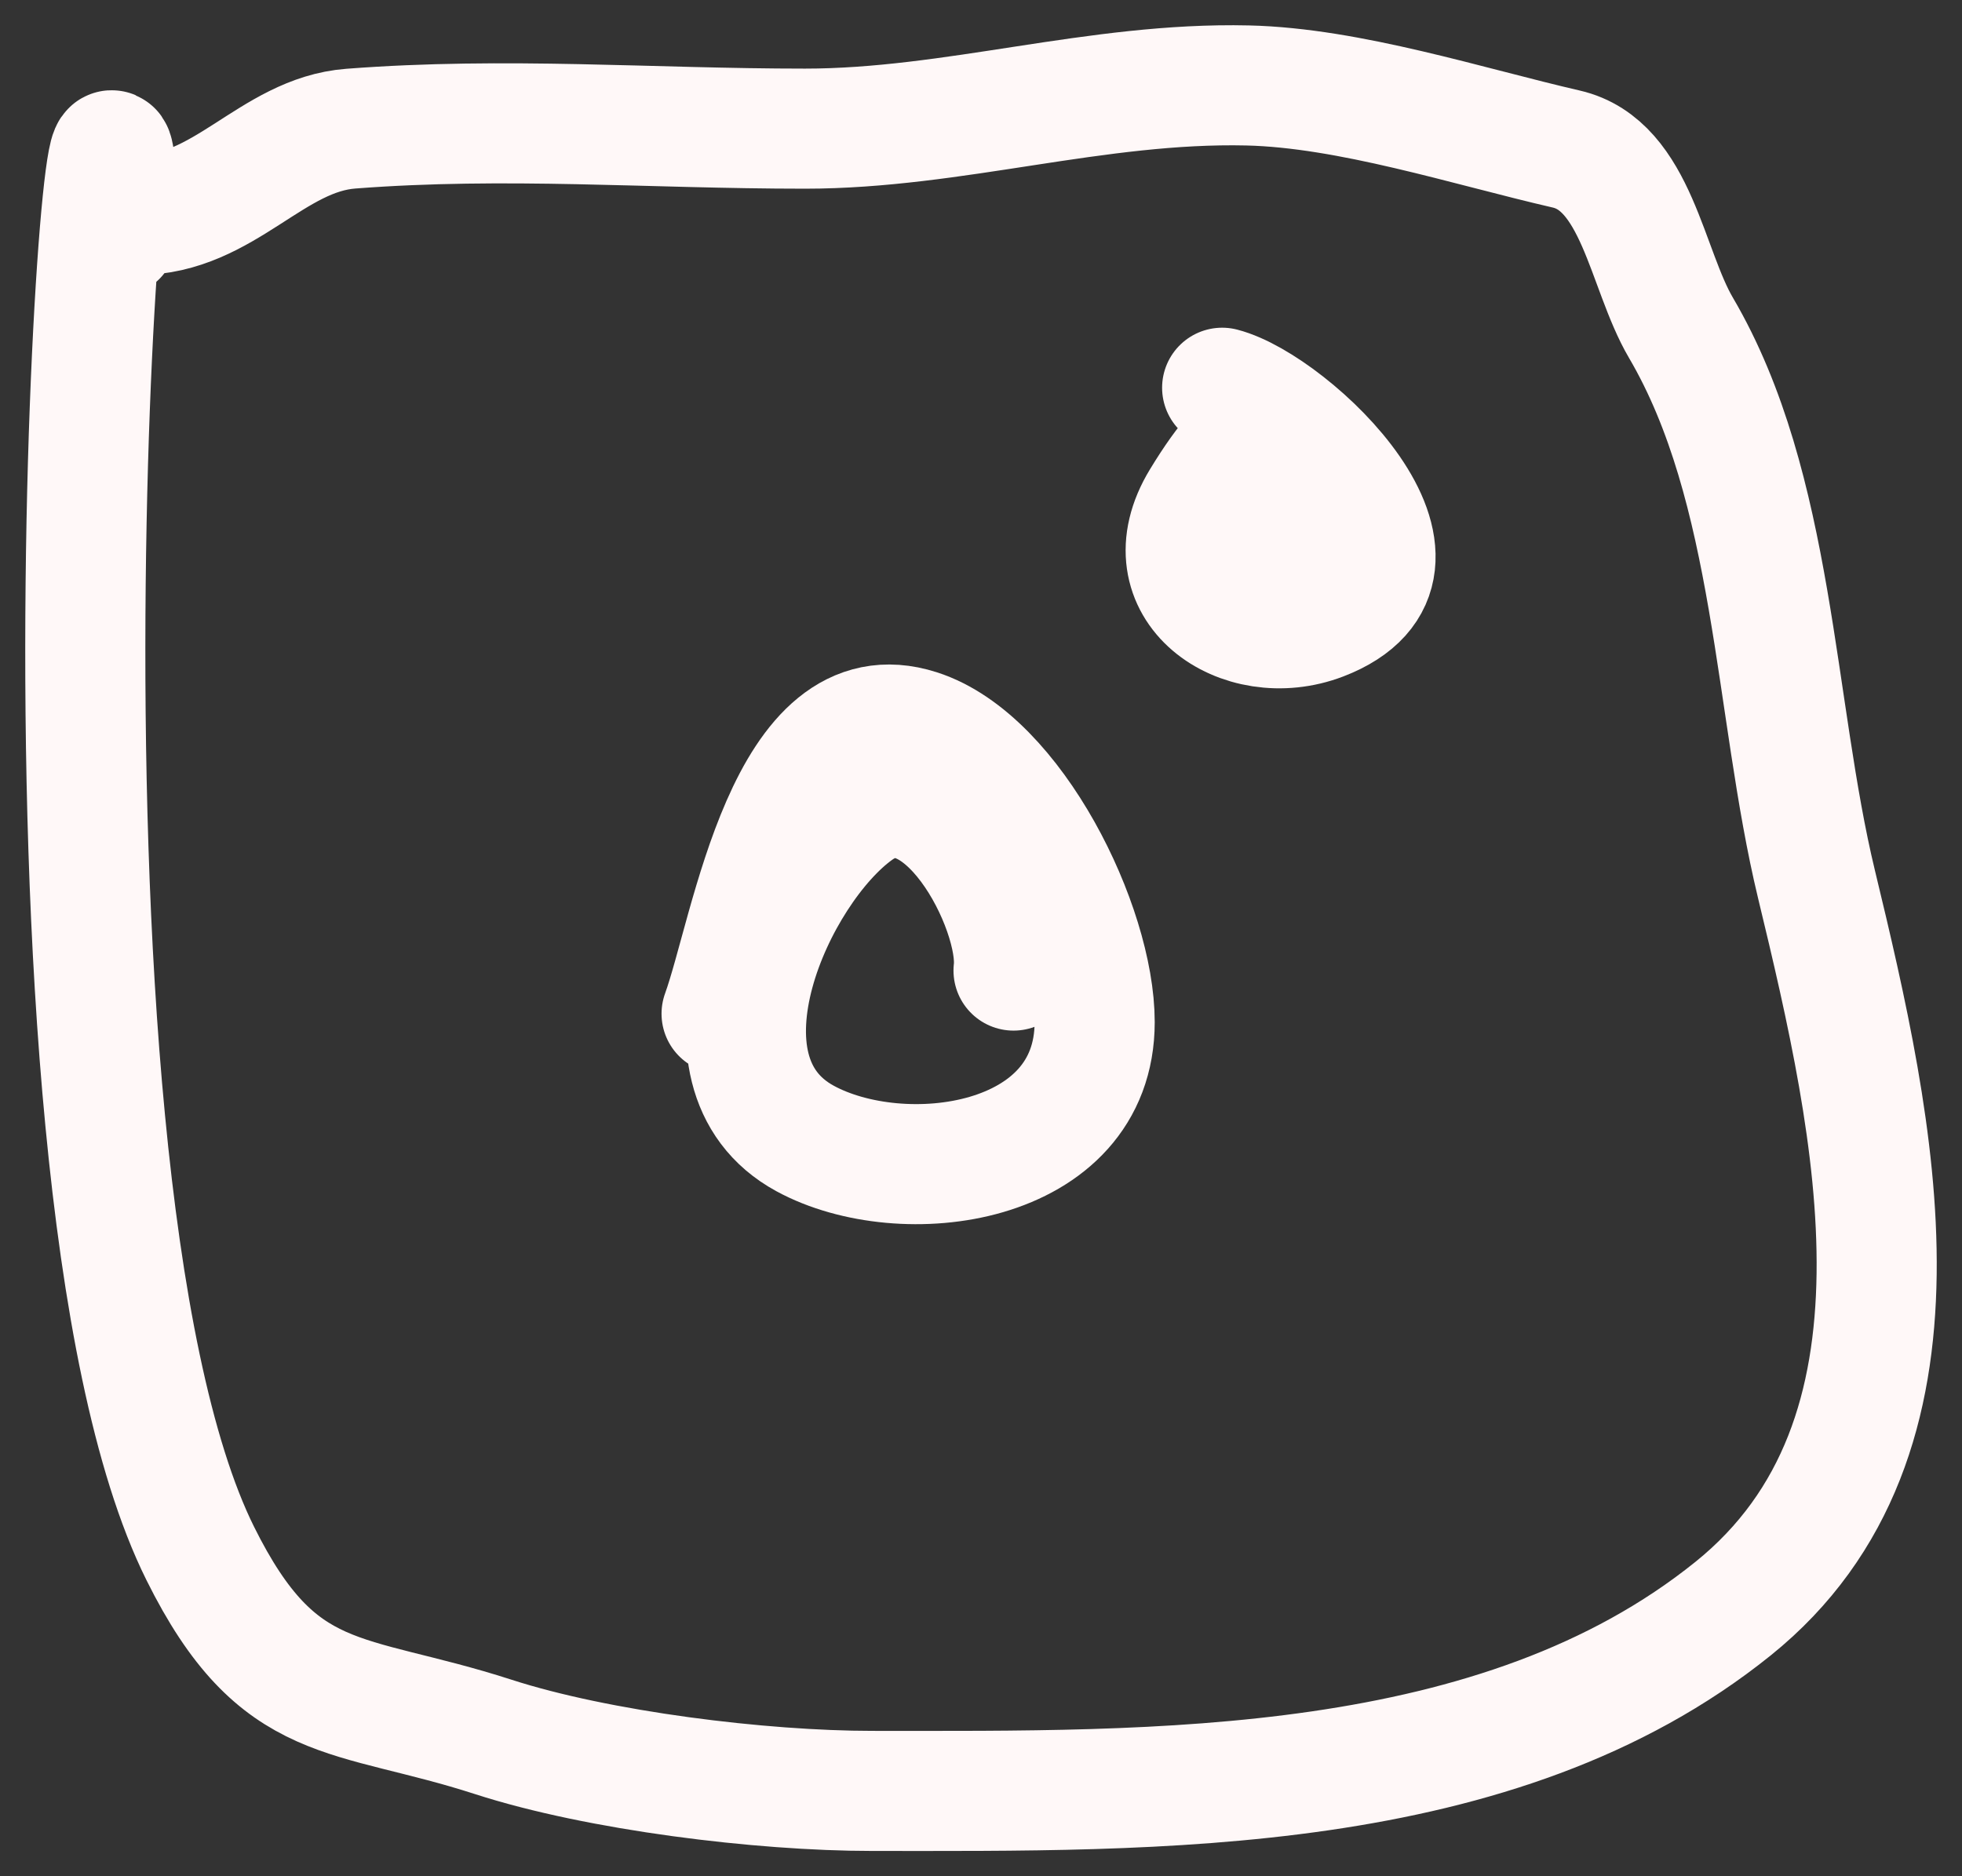
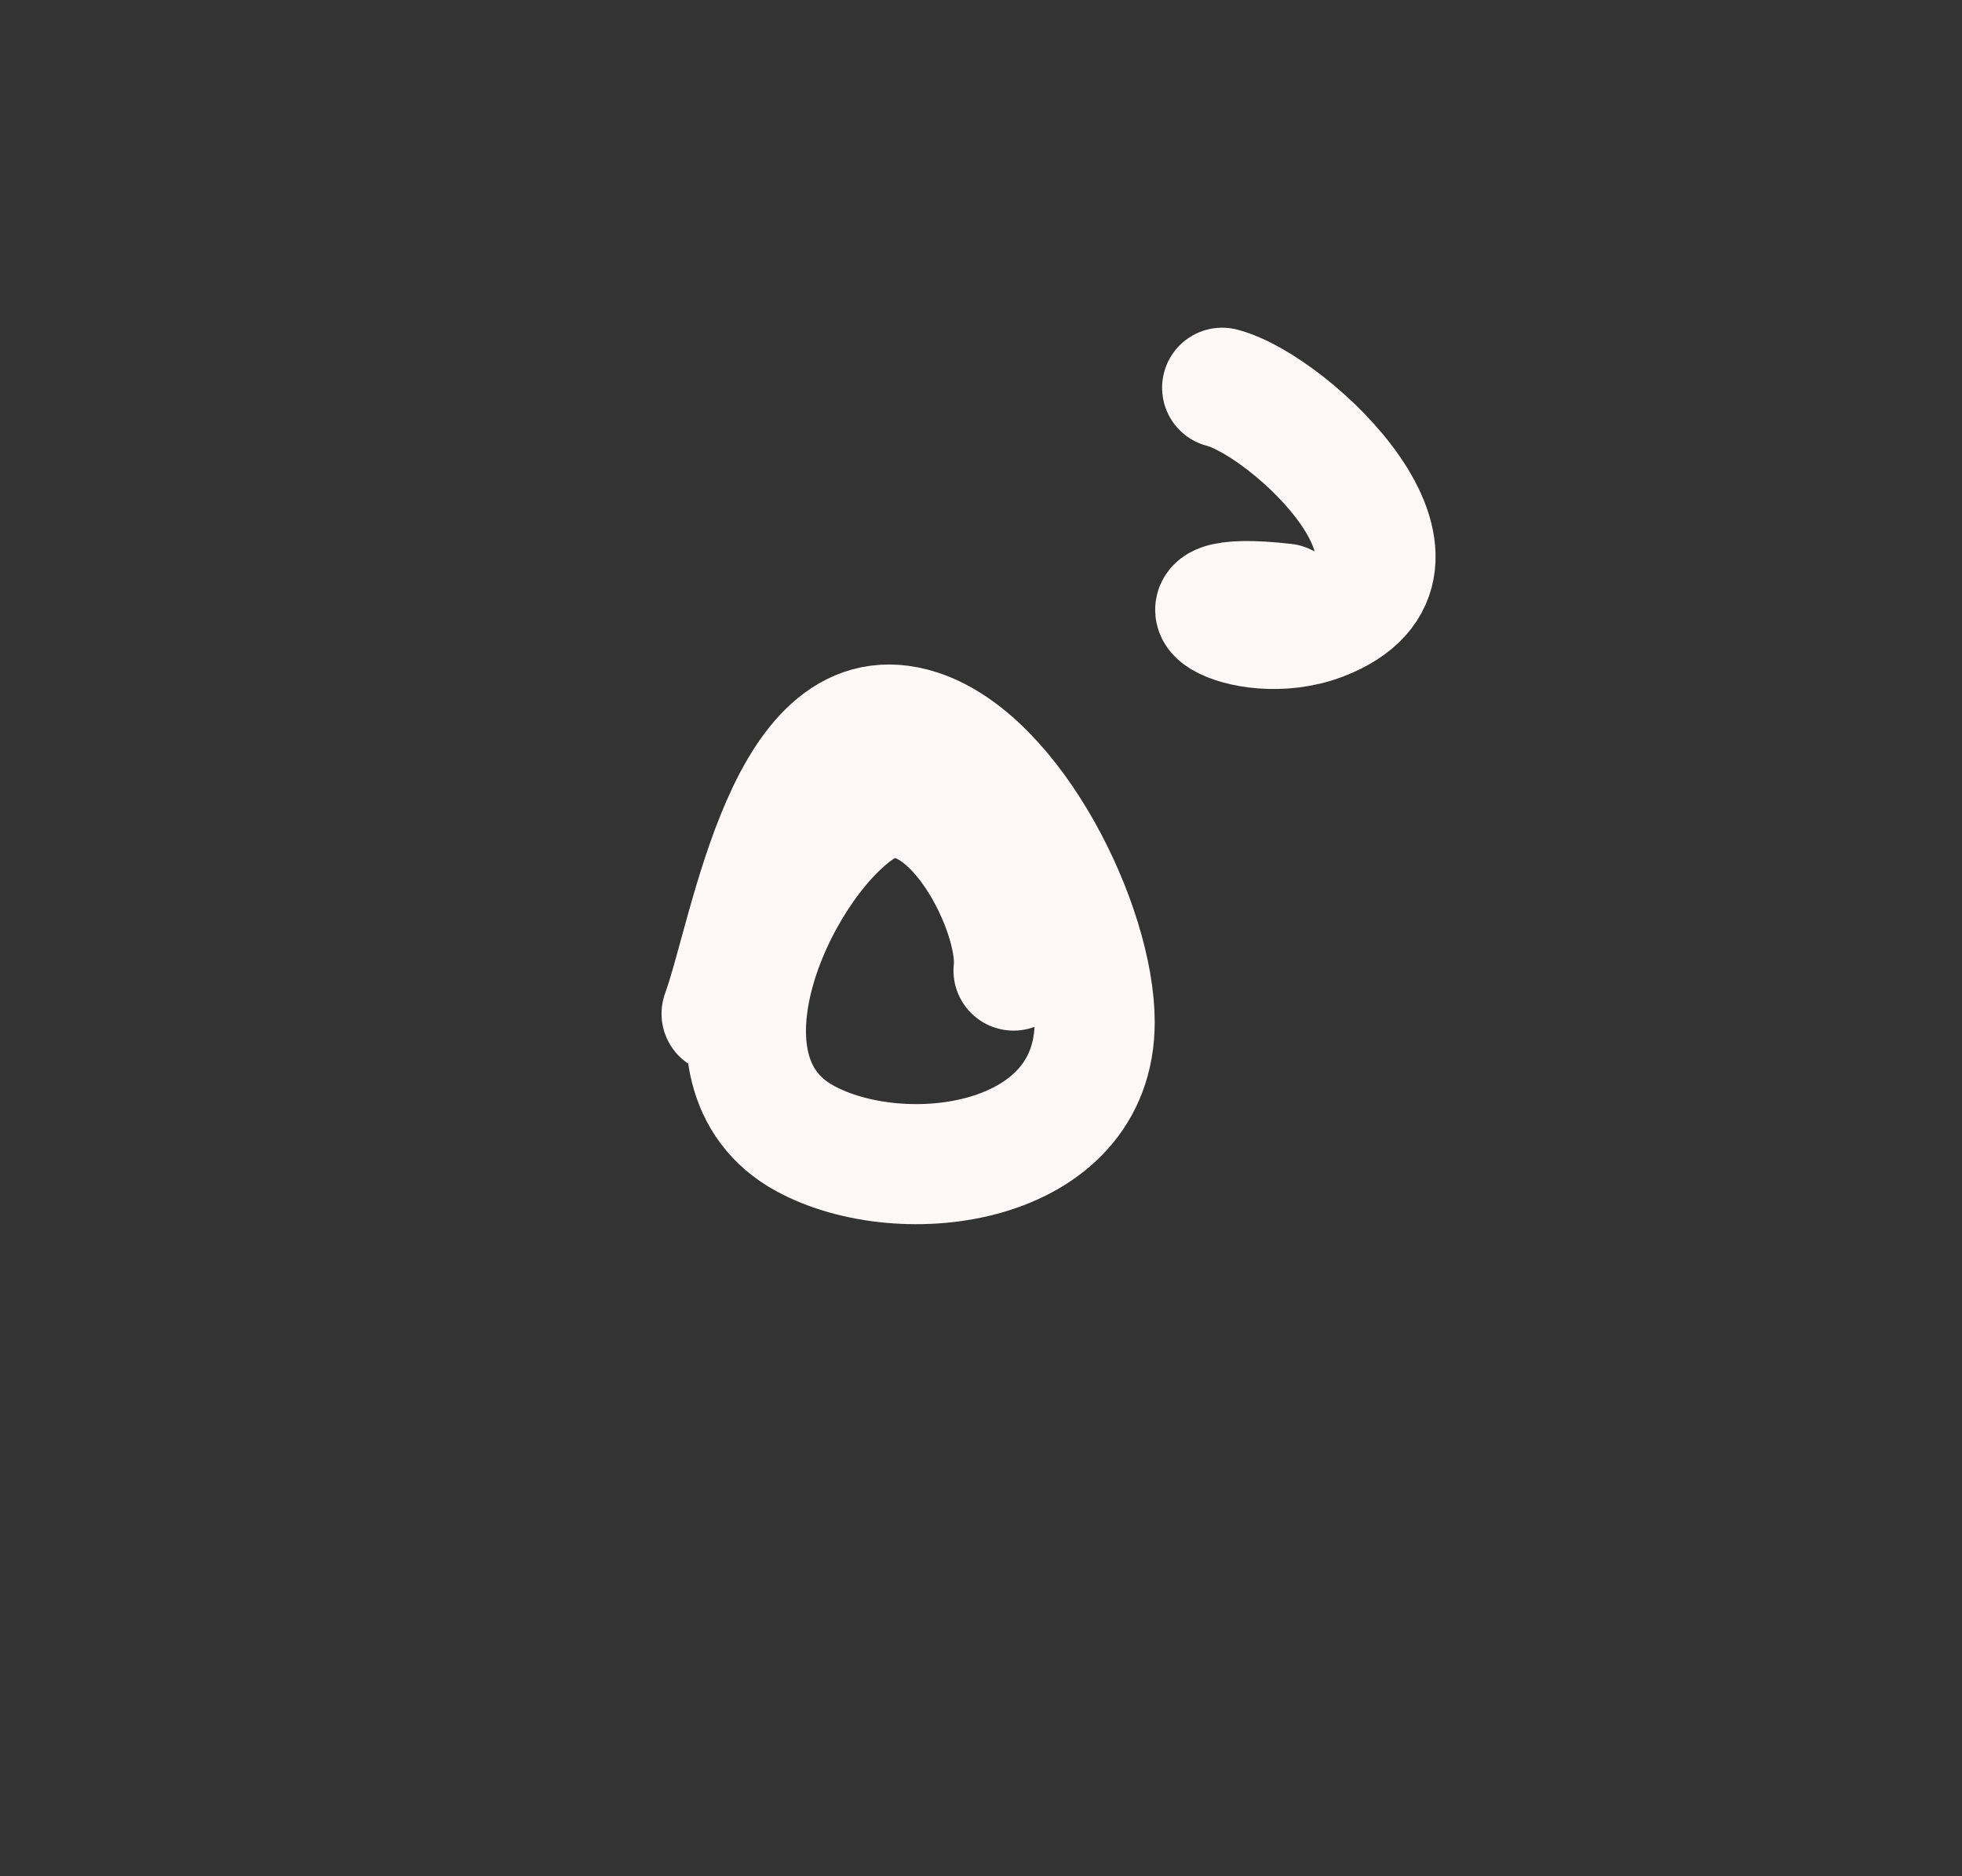
<svg xmlns="http://www.w3.org/2000/svg" width="46" height="44" viewBox="0 0 46 44" fill="none">
  <rect x="0" y="0" width="46" height="44" fill="#333333" stroke="none" />
-   <path d="M2.739 5.548C2.739 -4.768 0.138 27.256 4.695 36.43C6.53 40.124 8.135 39.623 11.567 40.733C14.03 41.53 17.843 41.999 20.45 41.999C27.08 41.999 35.117 42.166 40.633 37.724C45.614 33.713 43.975 26.481 42.588 20.736C41.585 16.579 41.618 11.45 39.41 7.686C38.599 6.303 38.376 3.876 36.721 3.495C34.415 2.964 31.637 2.059 29.251 2.004C25.707 1.923 22.361 3.017 18.874 3.017C15.223 3.017 11.877 2.737 8.226 3.017C6.369 3.159 5.263 5.042 3.228 5.042" stroke="#FFF8F8" stroke-width="2.816" stroke-linecap="round" />
  <path d="M23.763 22.761C23.934 21.344 22.042 17.625 20.096 19.02C18.15 20.415 16.022 25.144 18.874 26.698C21.156 27.942 25.665 27.367 25.665 23.97C25.665 21.714 23.755 17.82 21.536 17.107C18.43 16.109 17.617 21.843 16.918 23.773" stroke="#FFF8F8" stroke-width="2.816" stroke-linecap="round" />
-   <path d="M30.121 14.155C30.316 12.539 30.602 7.729 28.165 11.737C26.917 13.789 29.108 15.271 30.99 14.549C34.288 13.284 30.252 9.506 28.654 9.093" stroke="#FFF8F8" stroke-width="2.816" stroke-linecap="round" />
+   <path d="M30.121 14.155C26.917 13.789 29.108 15.271 30.99 14.549C34.288 13.284 30.252 9.506 28.654 9.093" stroke="#FFF8F8" stroke-width="2.816" stroke-linecap="round" />
</svg>